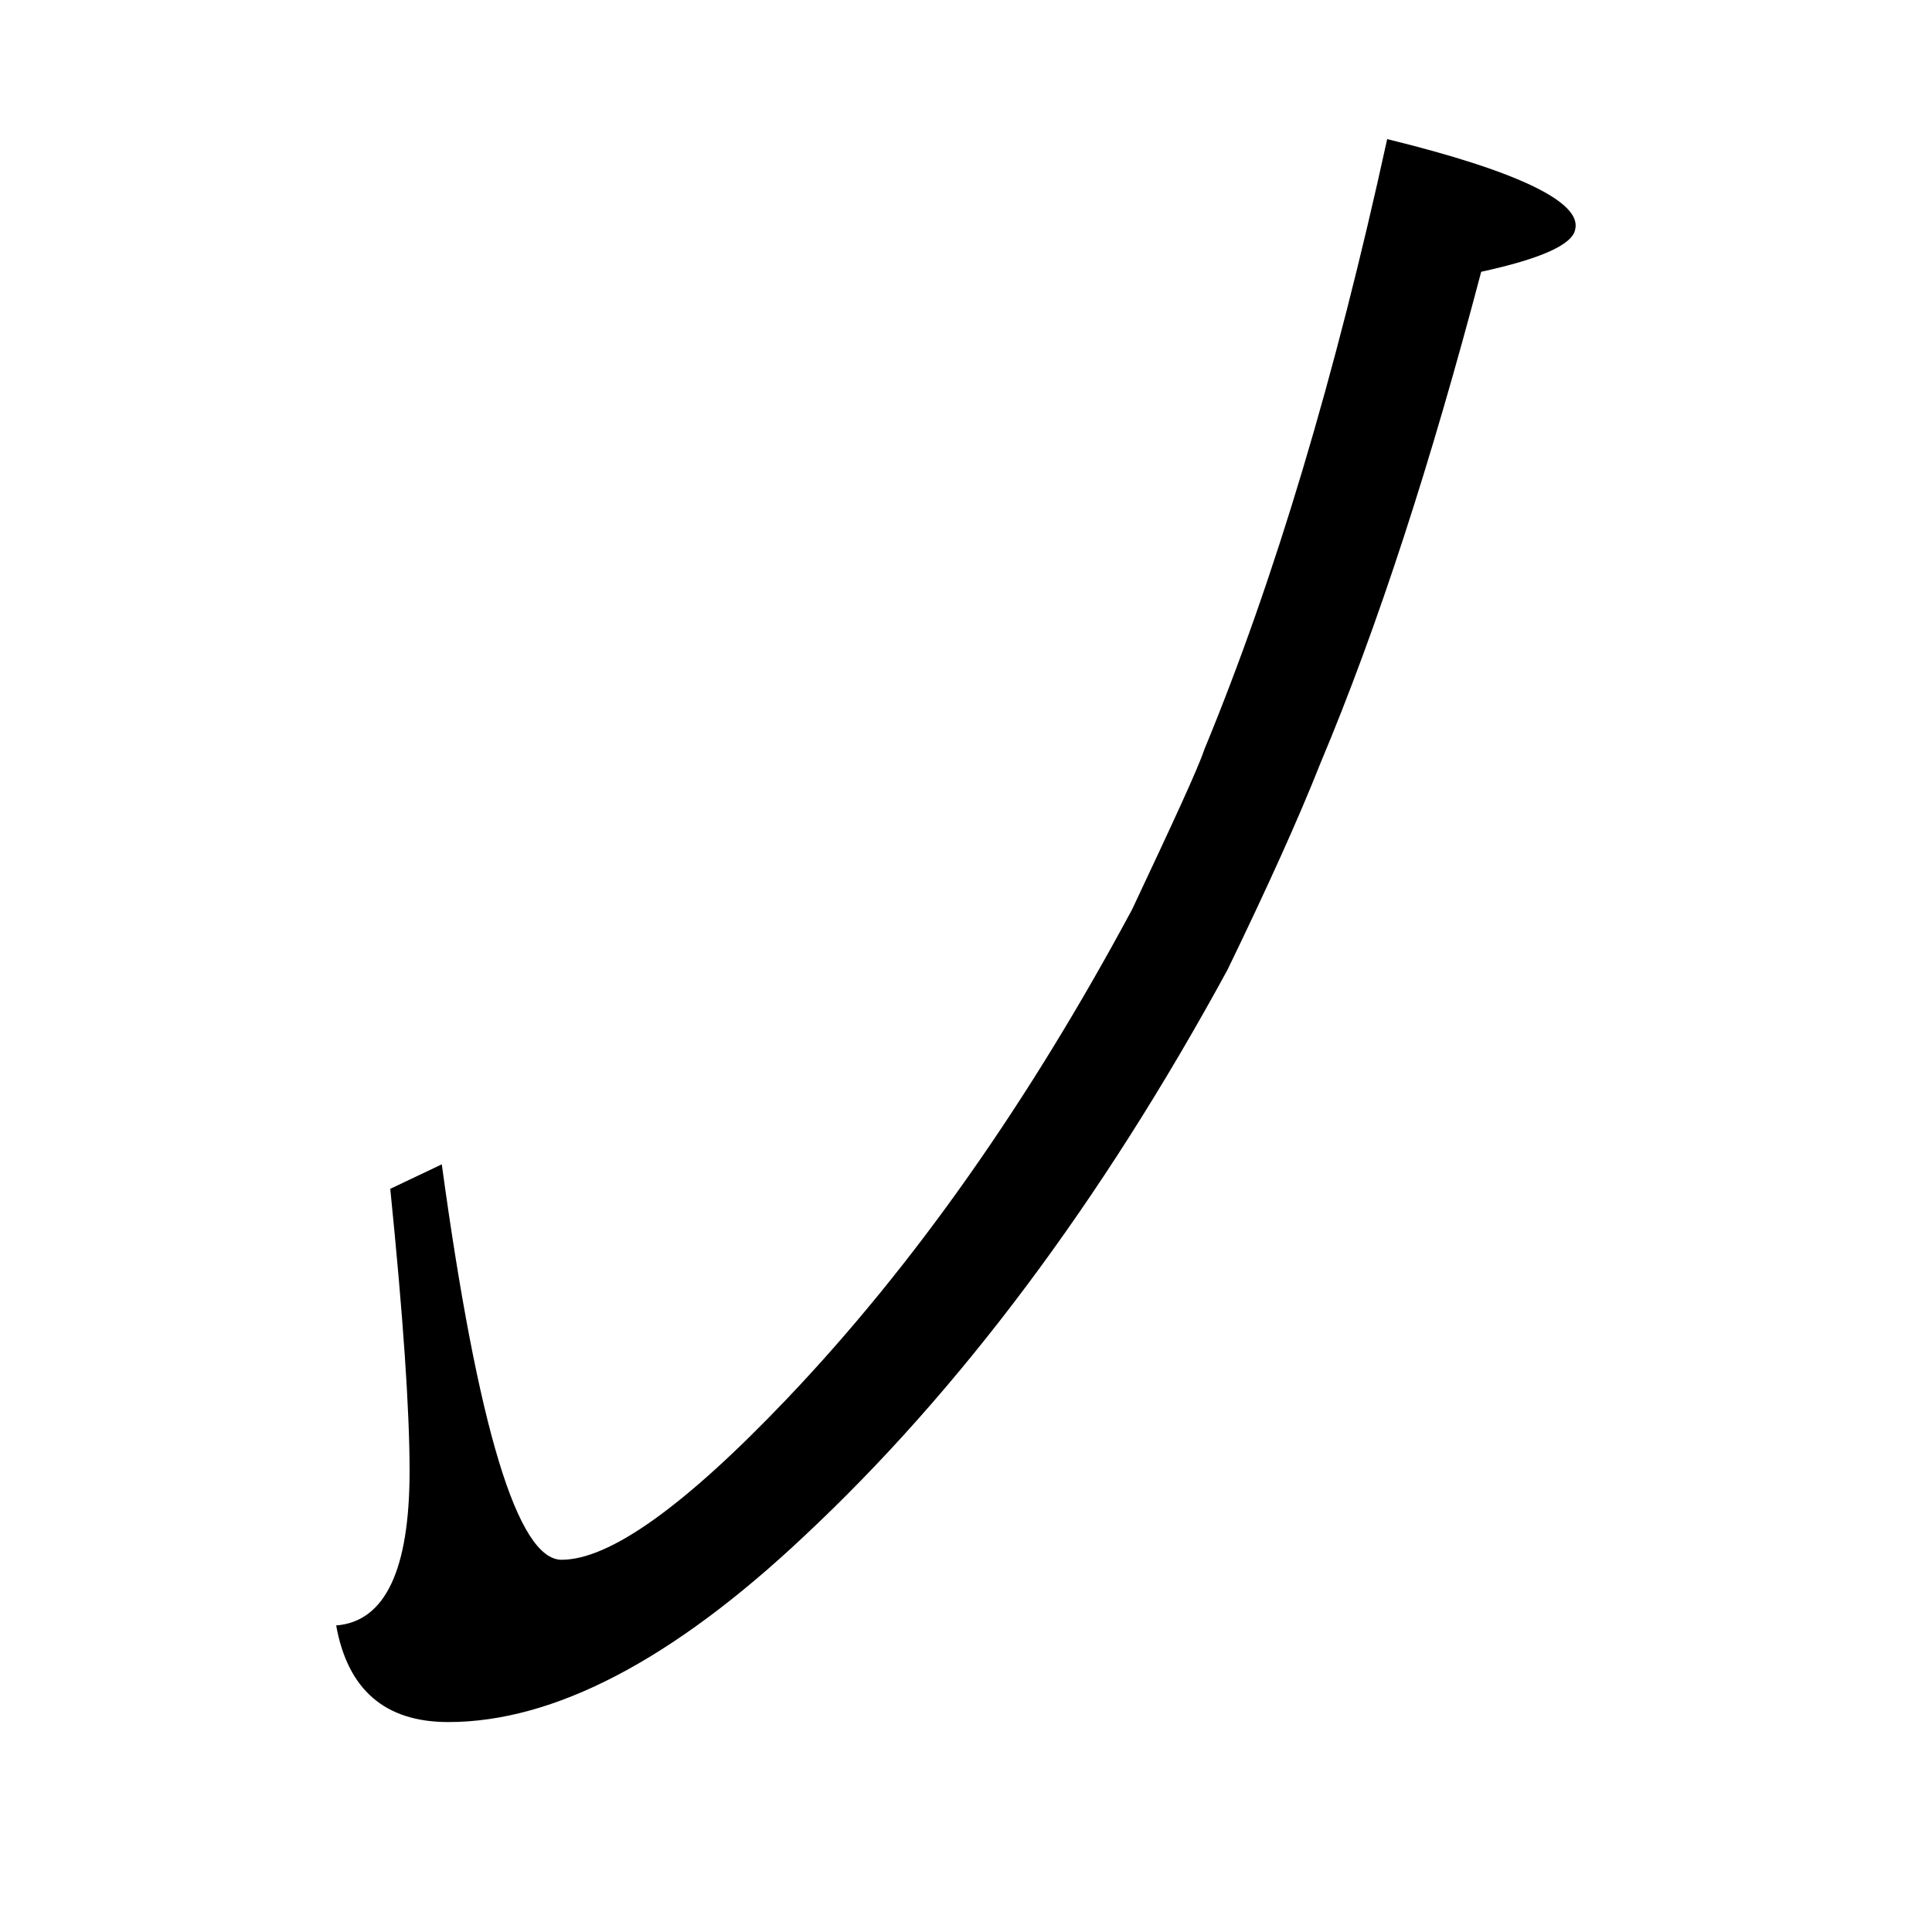
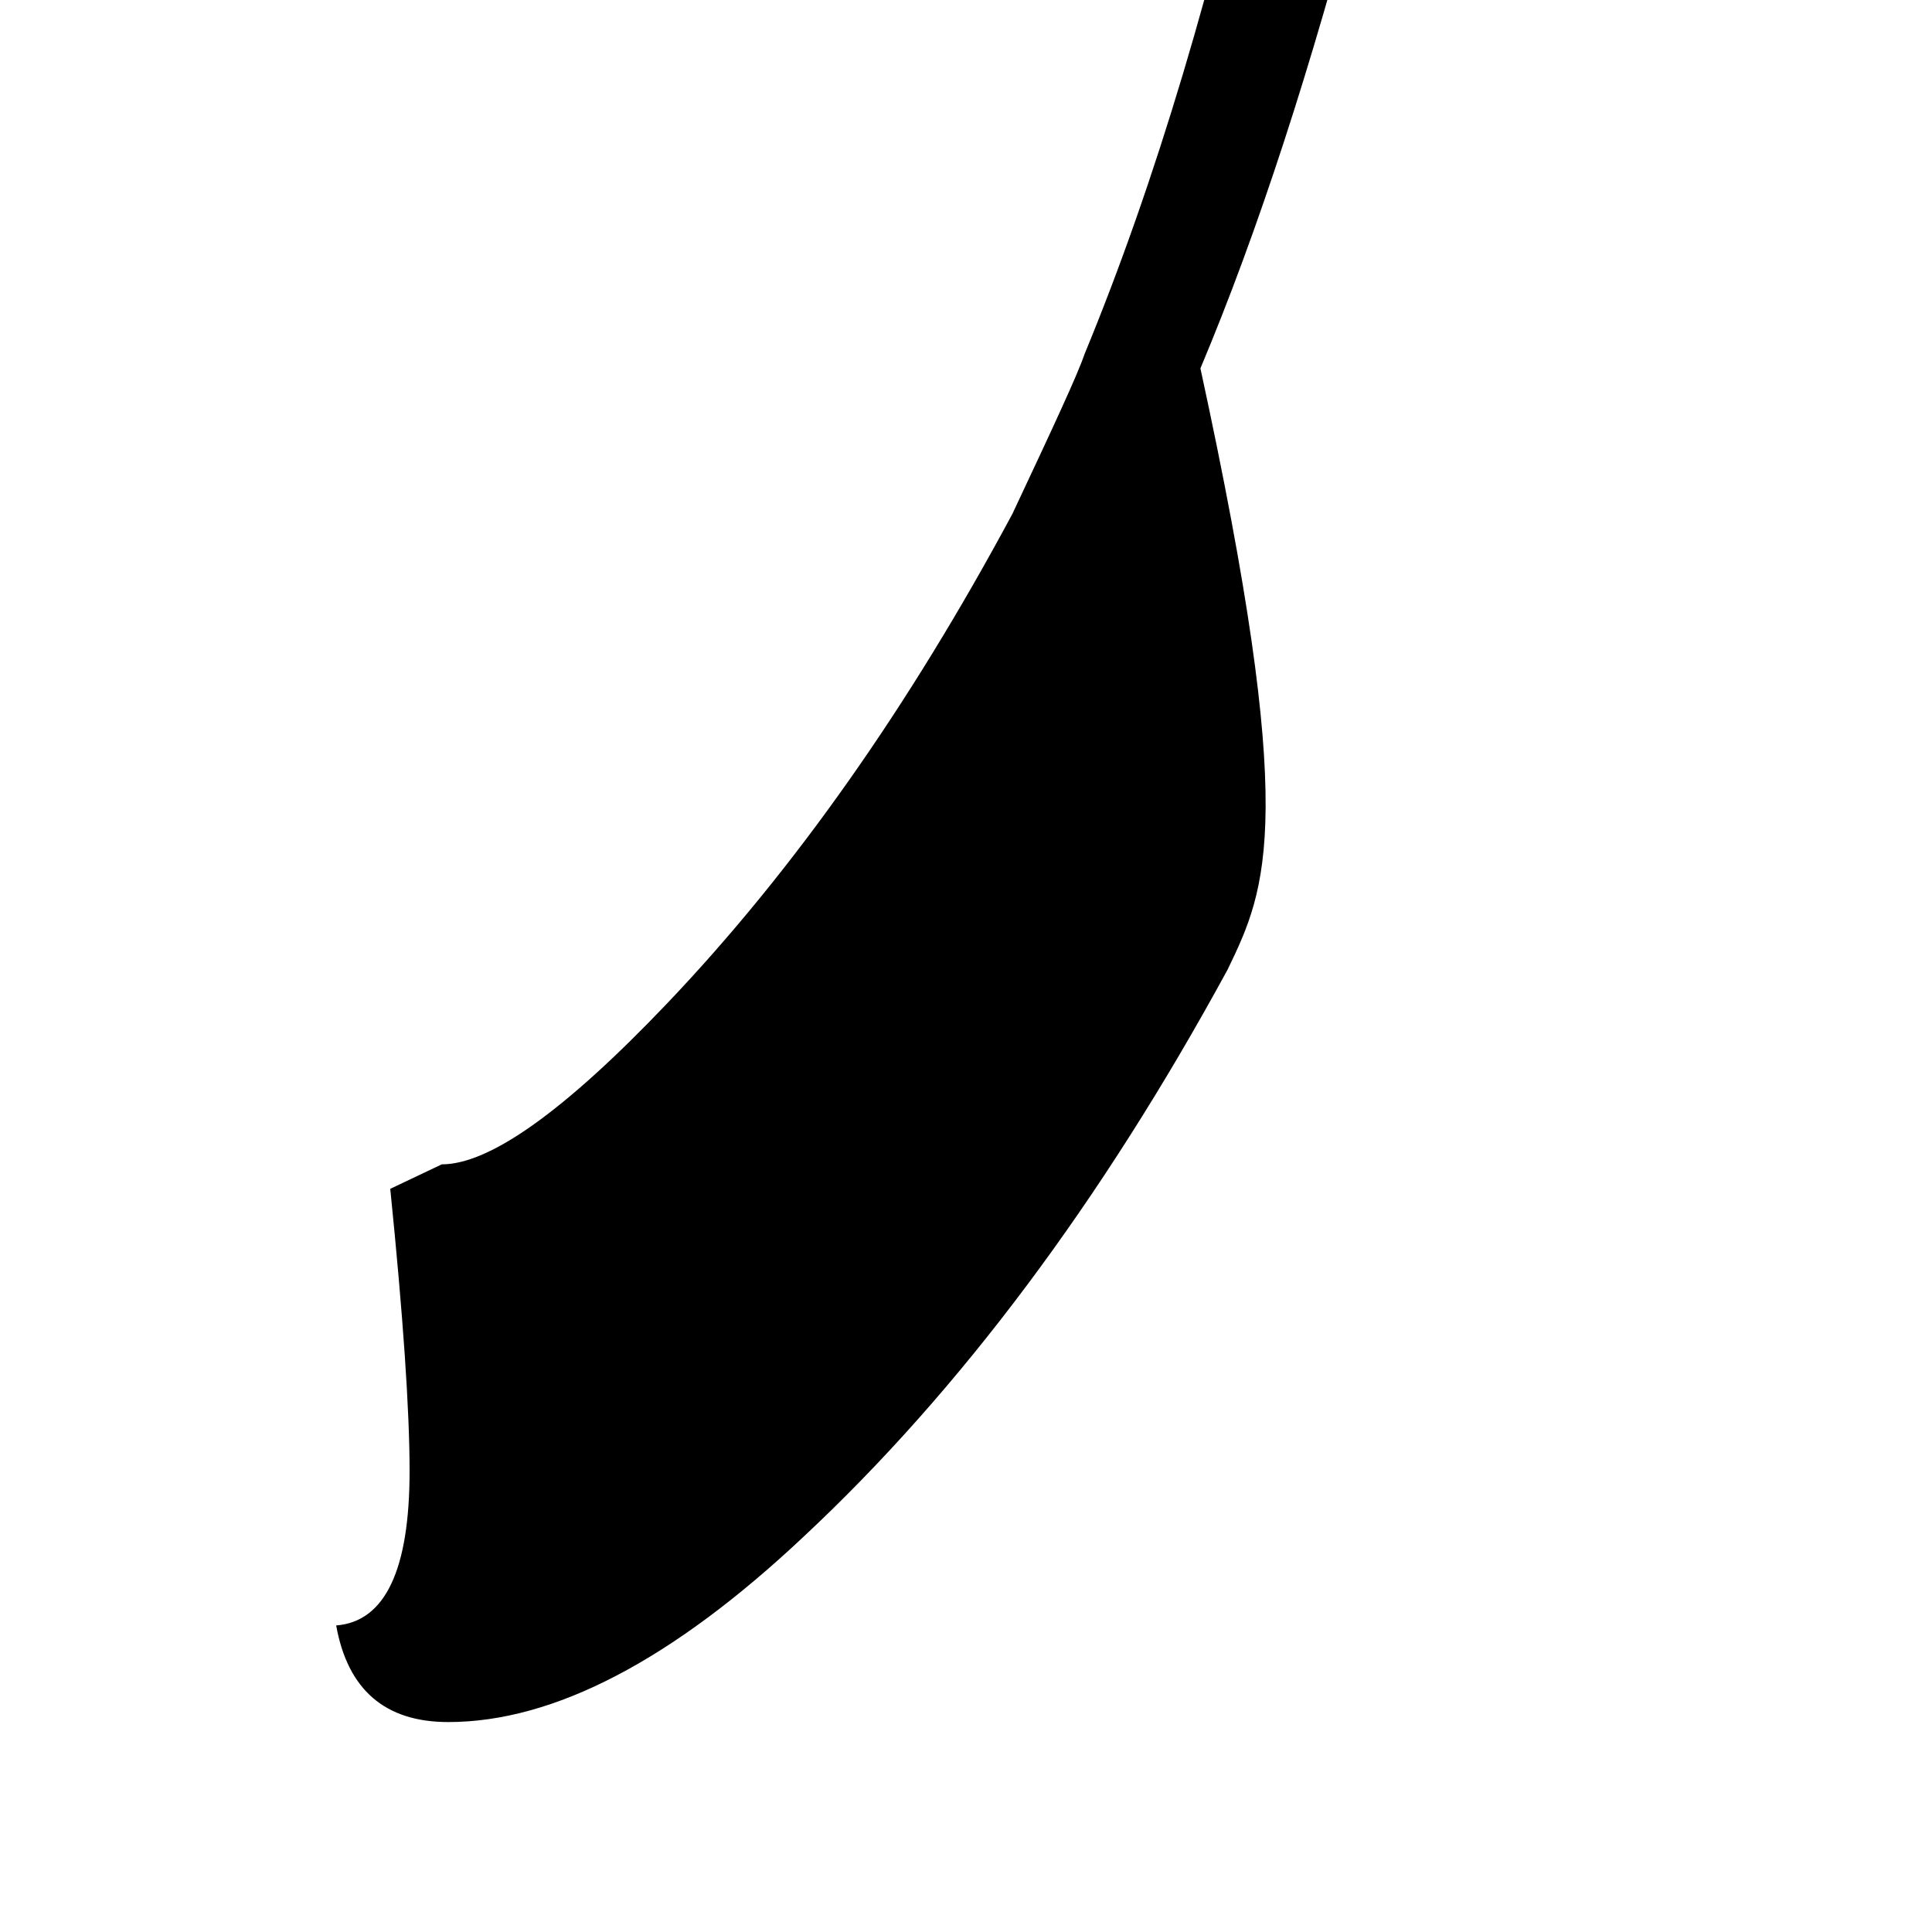
<svg xmlns="http://www.w3.org/2000/svg" version="1.1" id="圖層_1" x="0px" y="0px" viewBox="45 -33.8 150 150" style="enable-background:new 45 -33.8 150 150;" xml:space="preserve">
  <style type="text/css">
	.st0{enable-background:new    ;}
</style>
  <g class="st0">
-     <path d="M140.3,41.5c-9.8,18-20.8,32.7-32.9,44C97.2,95.1,88,99.9,79.8,99.9c-4.9,0-7.8-2.5-8.7-7.5c3.8-0.3,5.7-4.3,5.7-12   c0-4.7-0.5-12-1.5-21.9l4-1.9c2.8,20.5,5.9,30.7,9.3,30.7c3.7,0,9.5-4.1,17.5-12.5c9.9-10.4,18.8-23.1,26.8-38   c3.2-6.8,5.1-10.9,5.6-12.4c5.5-13.3,10.2-29.1,14.2-47.4c10.2,2.5,15.1,4.9,14.6,7c-0.2,1.2-2.7,2.3-7.3,3.3   c-3.9,14.8-8,27.5-12.5,38.2C145.8,29.8,143.4,35.1,140.3,41.5z" />
+     <path d="M140.3,41.5c-9.8,18-20.8,32.7-32.9,44C97.2,95.1,88,99.9,79.8,99.9c-4.9,0-7.8-2.5-8.7-7.5c3.8-0.3,5.7-4.3,5.7-12   c0-4.7-0.5-12-1.5-21.9l4-1.9c3.7,0,9.5-4.1,17.5-12.5c9.9-10.4,18.8-23.1,26.8-38   c3.2-6.8,5.1-10.9,5.6-12.4c5.5-13.3,10.2-29.1,14.2-47.4c10.2,2.5,15.1,4.9,14.6,7c-0.2,1.2-2.7,2.3-7.3,3.3   c-3.9,14.8-8,27.5-12.5,38.2C145.8,29.8,143.4,35.1,140.3,41.5z" />
  </g>
</svg>